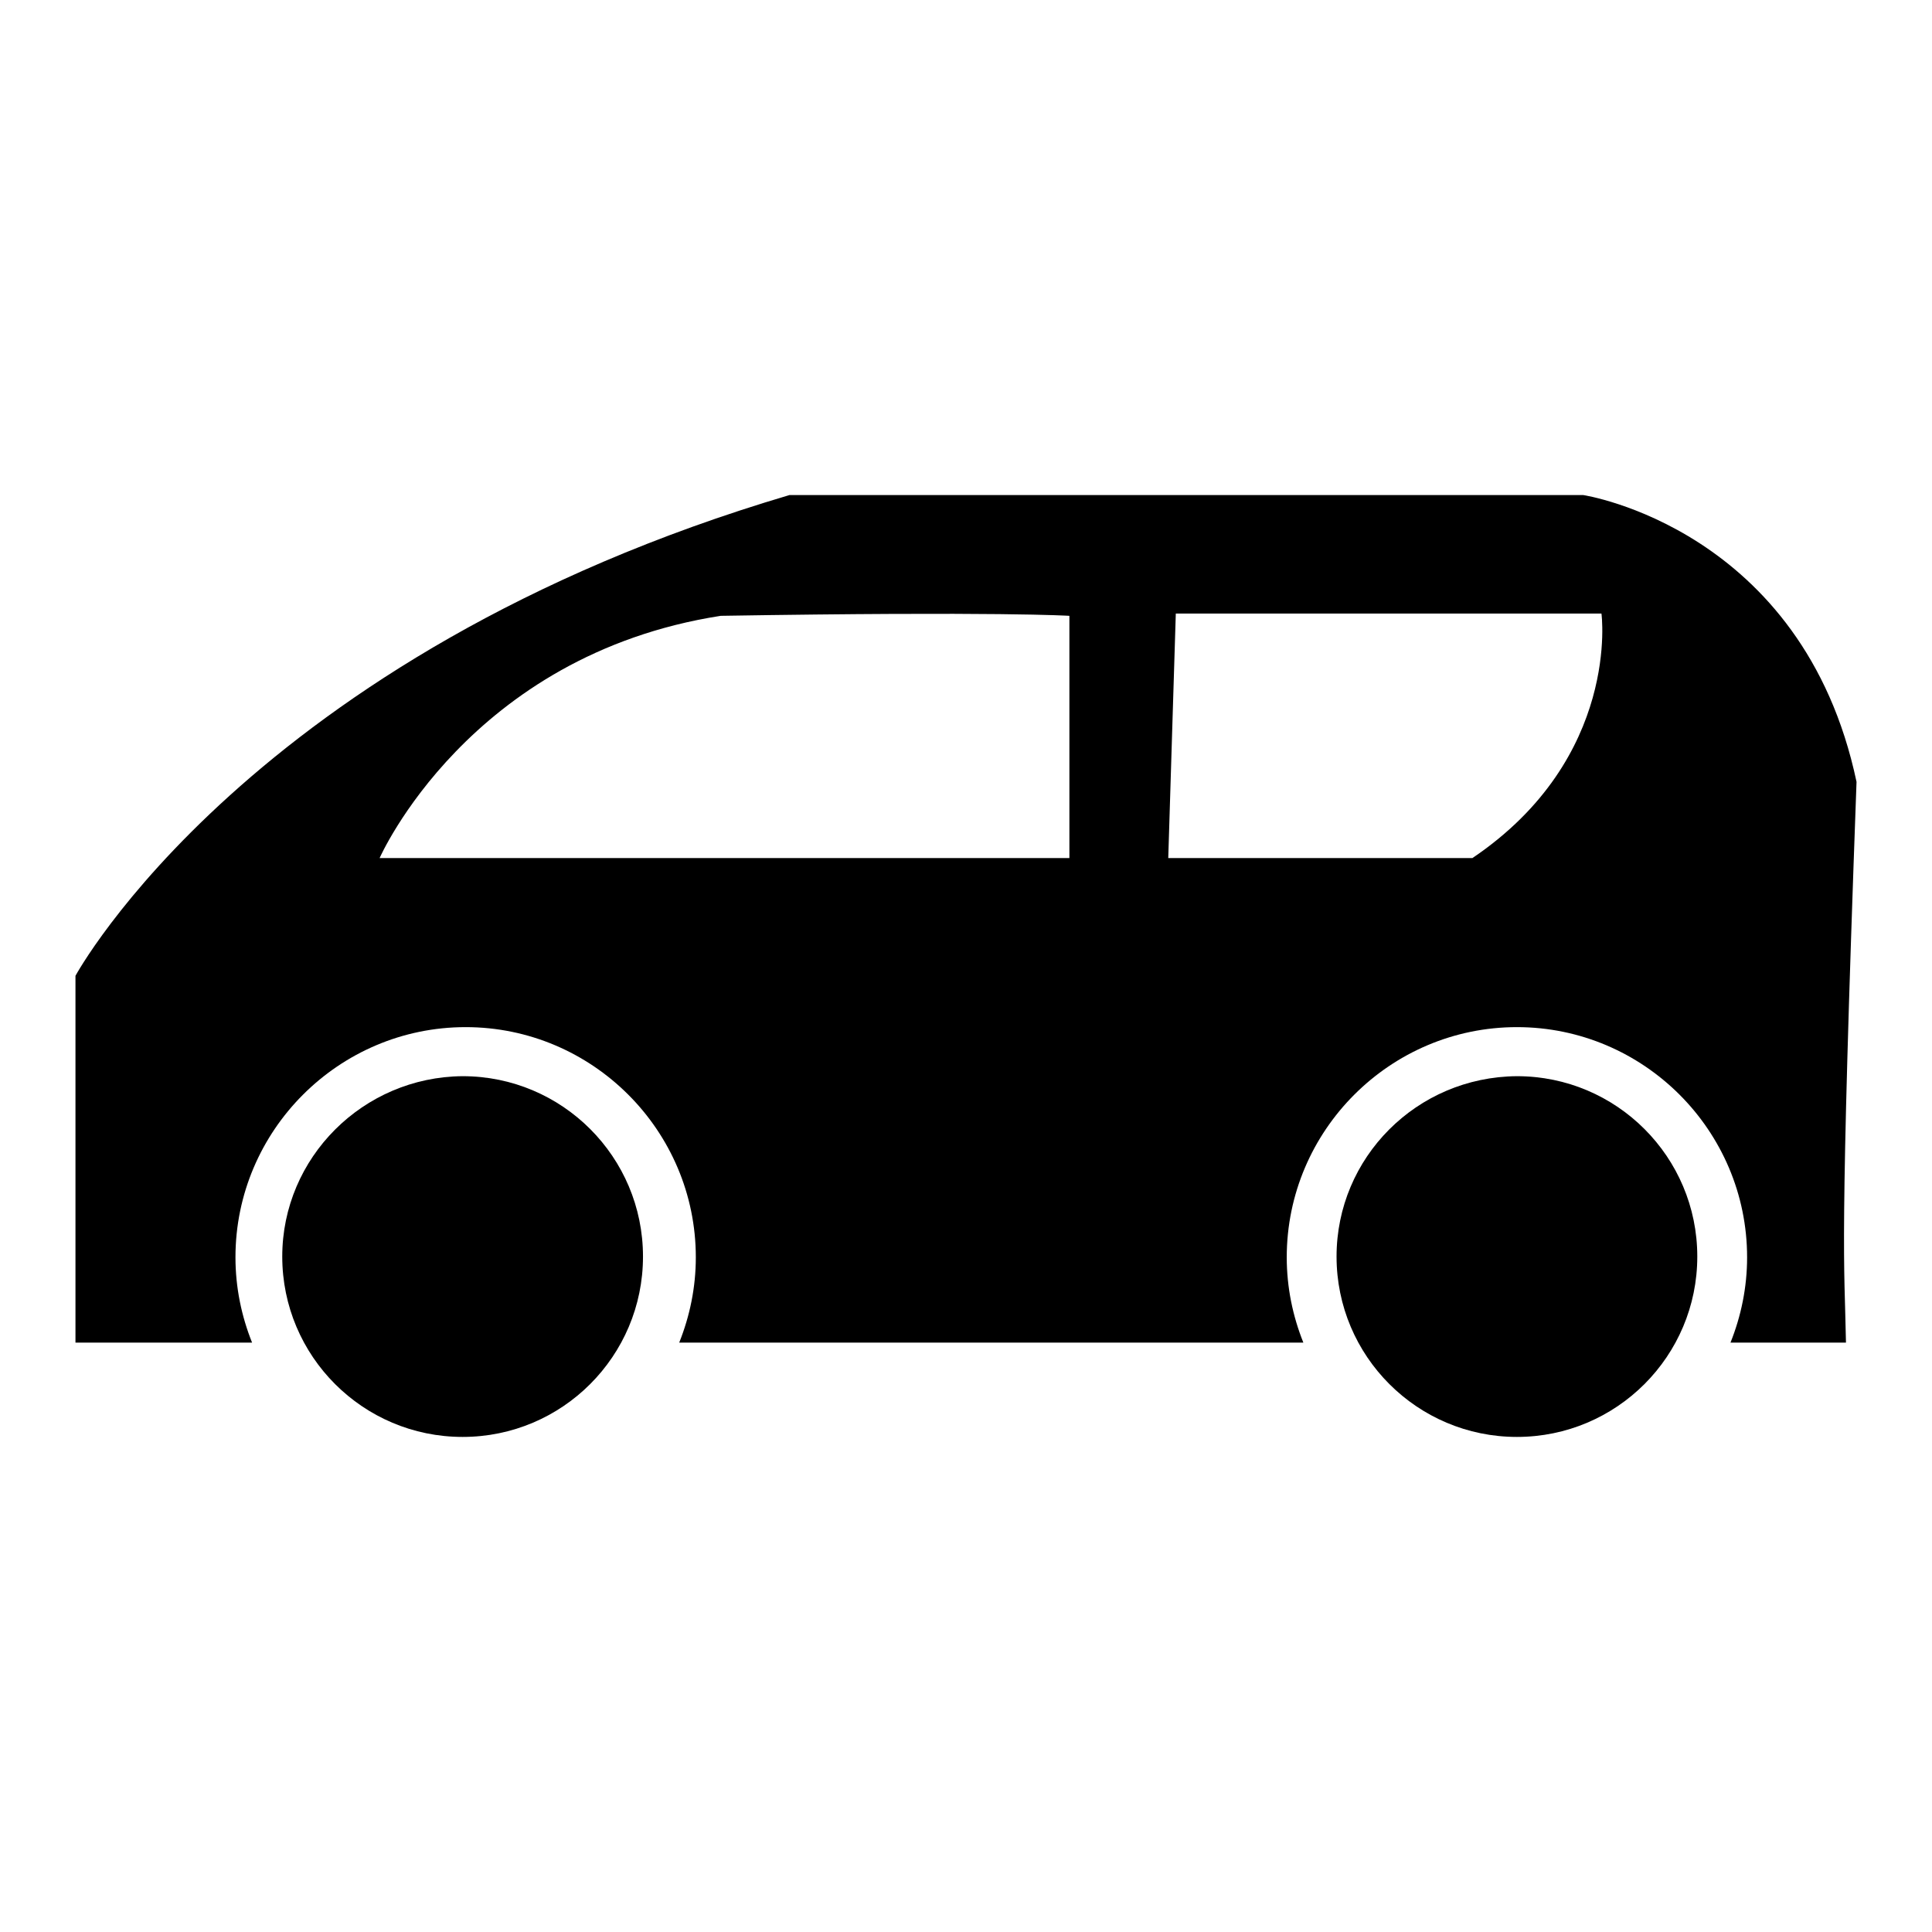
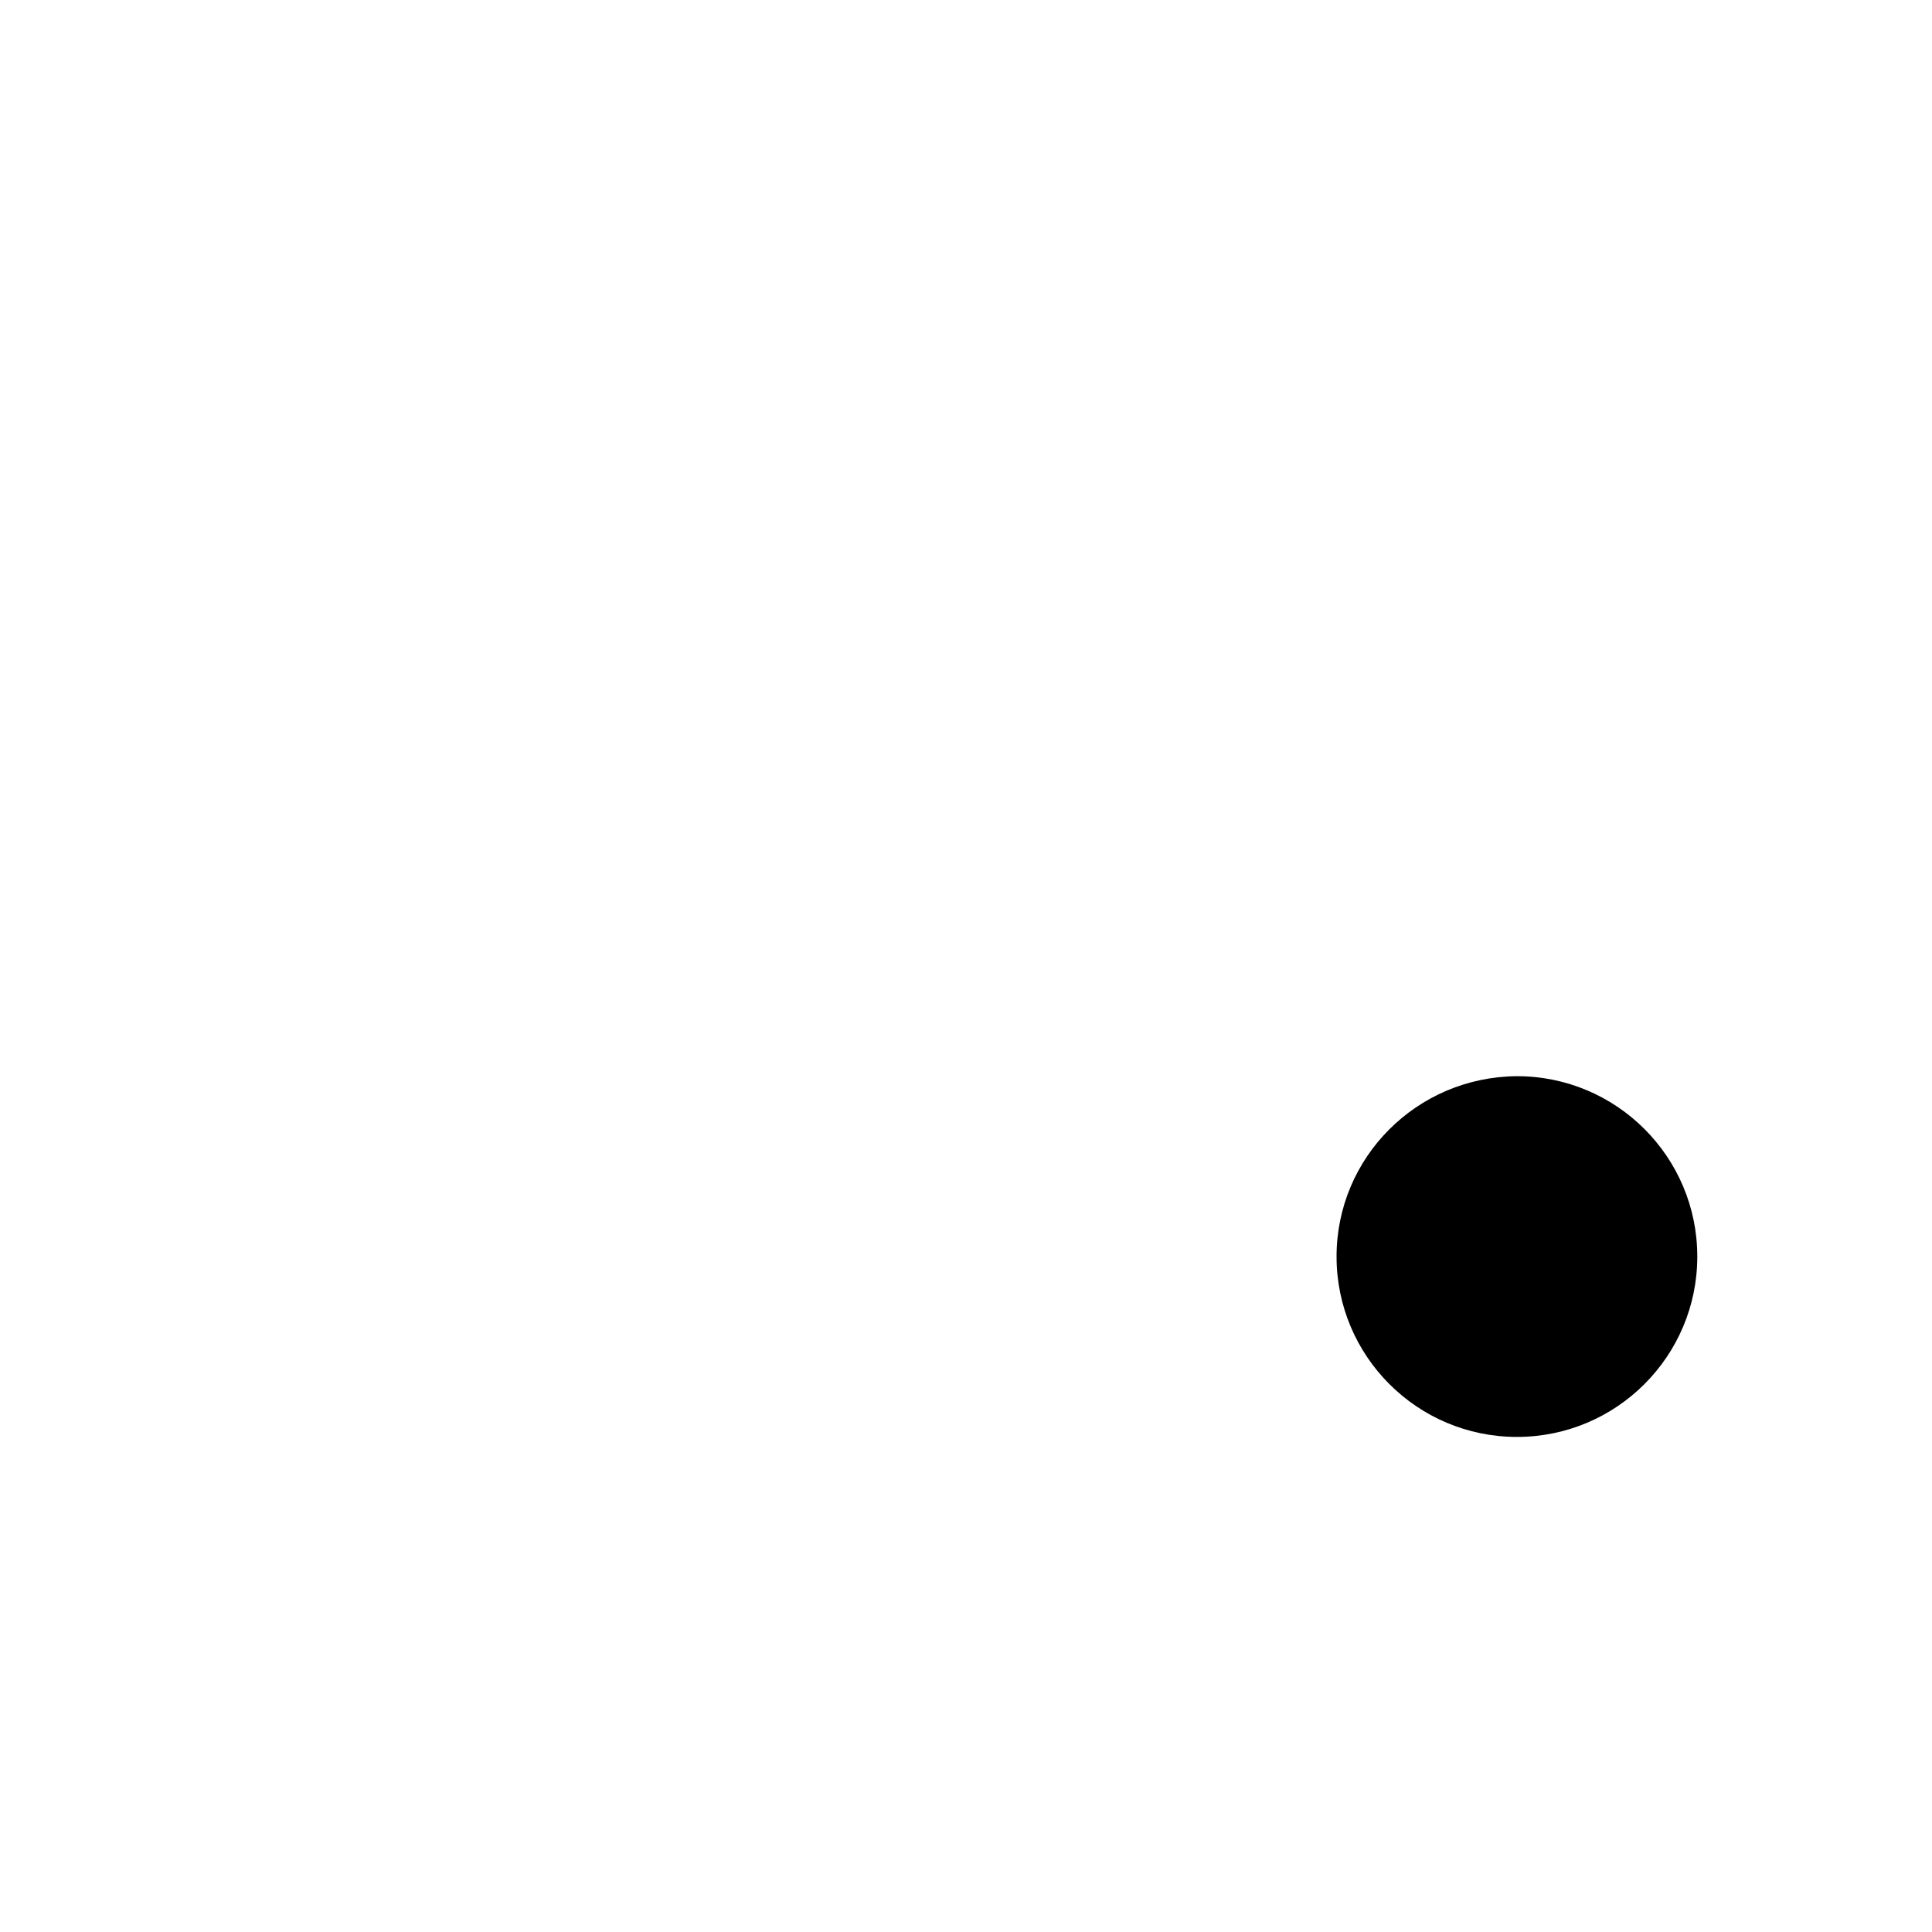
<svg xmlns="http://www.w3.org/2000/svg" version="1.1" x="0px" y="0px" viewBox="0 0 256 256" enable-background="new 0 0 256 256" xml:space="preserve">
  <g>
    <g>
-       <path fill="#000000" d="M37.4,166.5c0,13.2,10.7,23.9,23.9,23.9c13.2,0,23.9-10.7,23.9-23.9l0,0c0-13.2-10.7-23.9-23.9-23.9C48.1,142.7,37.4,153.4,37.4,166.5L37.4,166.5z" />
      <path fill="#000000" d="M177.1,166.5c0,13.2,10.7,23.9,23.9,23.9c13.2,0,23.9-10.7,23.9-23.9l0,0c0-13.2-10.7-23.9-23.9-23.9C187.7,142.7,177.1,153.4,177.1,166.5L177.1,166.5z" />
-       <path fill="#000000" d="M246,103.6c-7.1-33.6-36.2-38-36.2-38s-28.3,0-105.2,0C33,86.8,10,129.3,10,129.3v48.6h23.4c-1.4-3.5-2.2-7.3-2.2-11.3c0-16.8,13.7-30.5,30.5-30.5c16.8,0,30.5,13.7,30.5,30.5c0,4-0.8,7.8-2.2,11.3h82.7c-1.4-3.5-2.2-7.3-2.2-11.3c0-16.8,13.7-30.5,30.5-30.5c16.8,0,30.5,13.7,30.5,30.5c0,4-0.8,7.8-2.2,11.3h15.3C244.4,166.8,243.7,166.8,246,103.6L246,103.6z M141.7,113.7H50.3c0,0,11.8-26.9,45.2-32.1c37-0.6,46.2,0,46.2,0V113.7z M195.1,113.7c-13.3,0-40.3,0-40.3,0l1-32.4h56.4C212.2,81.2,214.8,100.4,195.1,113.7L195.1,113.7z" />
    </g>
  </g>
</svg>